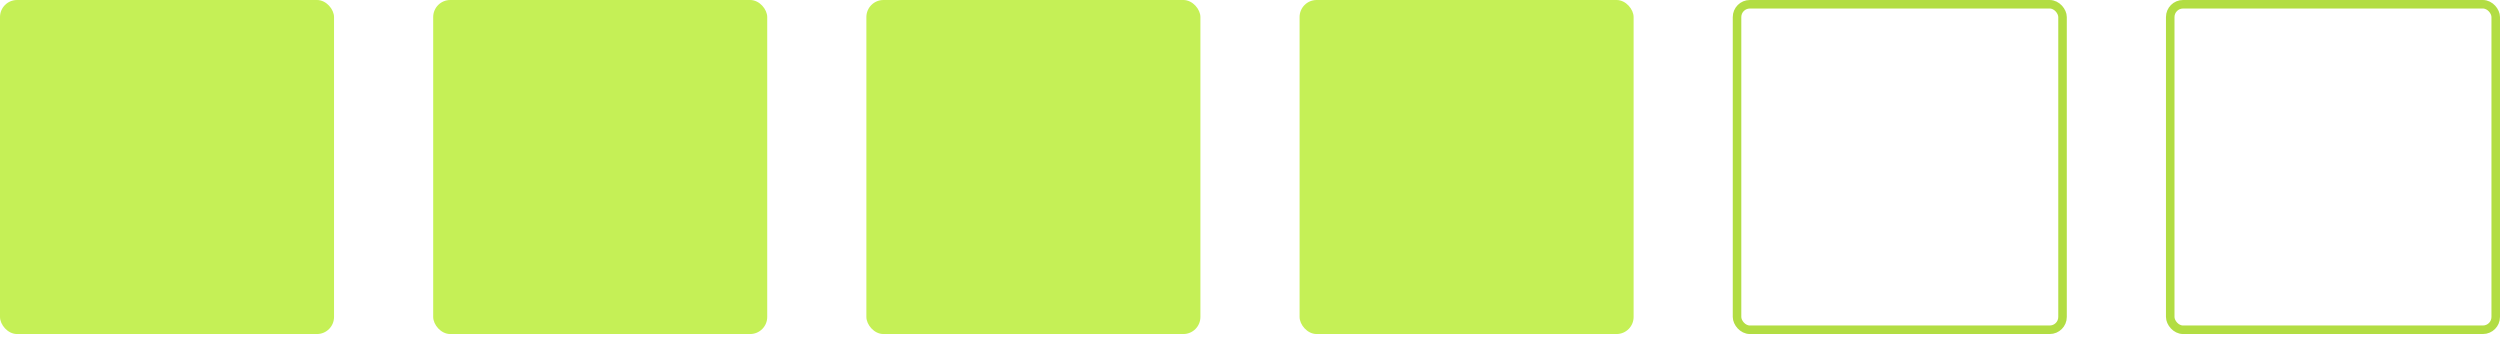
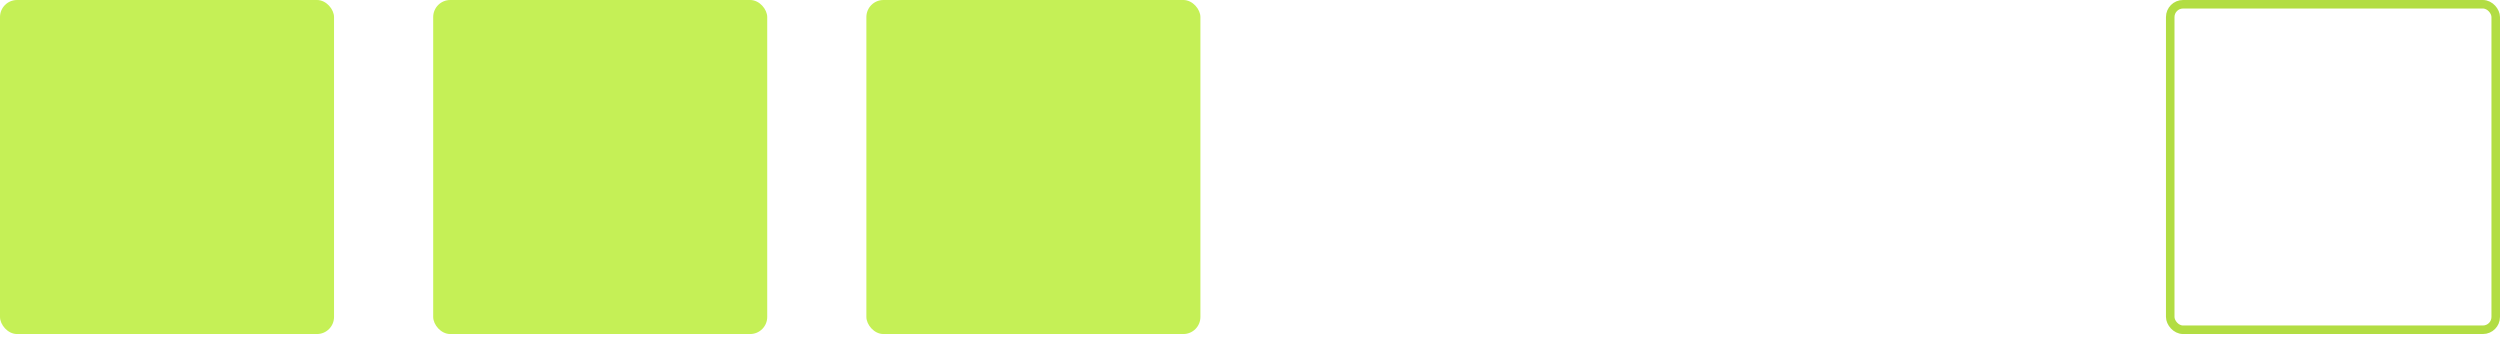
<svg xmlns="http://www.w3.org/2000/svg" width="293" height="40" viewBox="0 0 293 40" fill="none">
  <rect width="39.148" height="39.148" rx="2" fill="#C5F056" />
  <rect x="101.54" width="39.148" height="39.148" rx="2" fill="#C5F056" />
-   <rect x="203.581" y="0.5" width="38.148" height="38.148" rx="1.5" stroke="#B2DD43" />
  <rect x="50.77" width="39.148" height="39.148" rx="2" fill="#C5F056" />
-   <rect x="152.311" width="39.148" height="39.148" rx="2" fill="#C5F056" />
  <rect x="254.351" y="0.5" width="38.148" height="38.148" rx="1.5" stroke="#B2DD43" />
</svg>